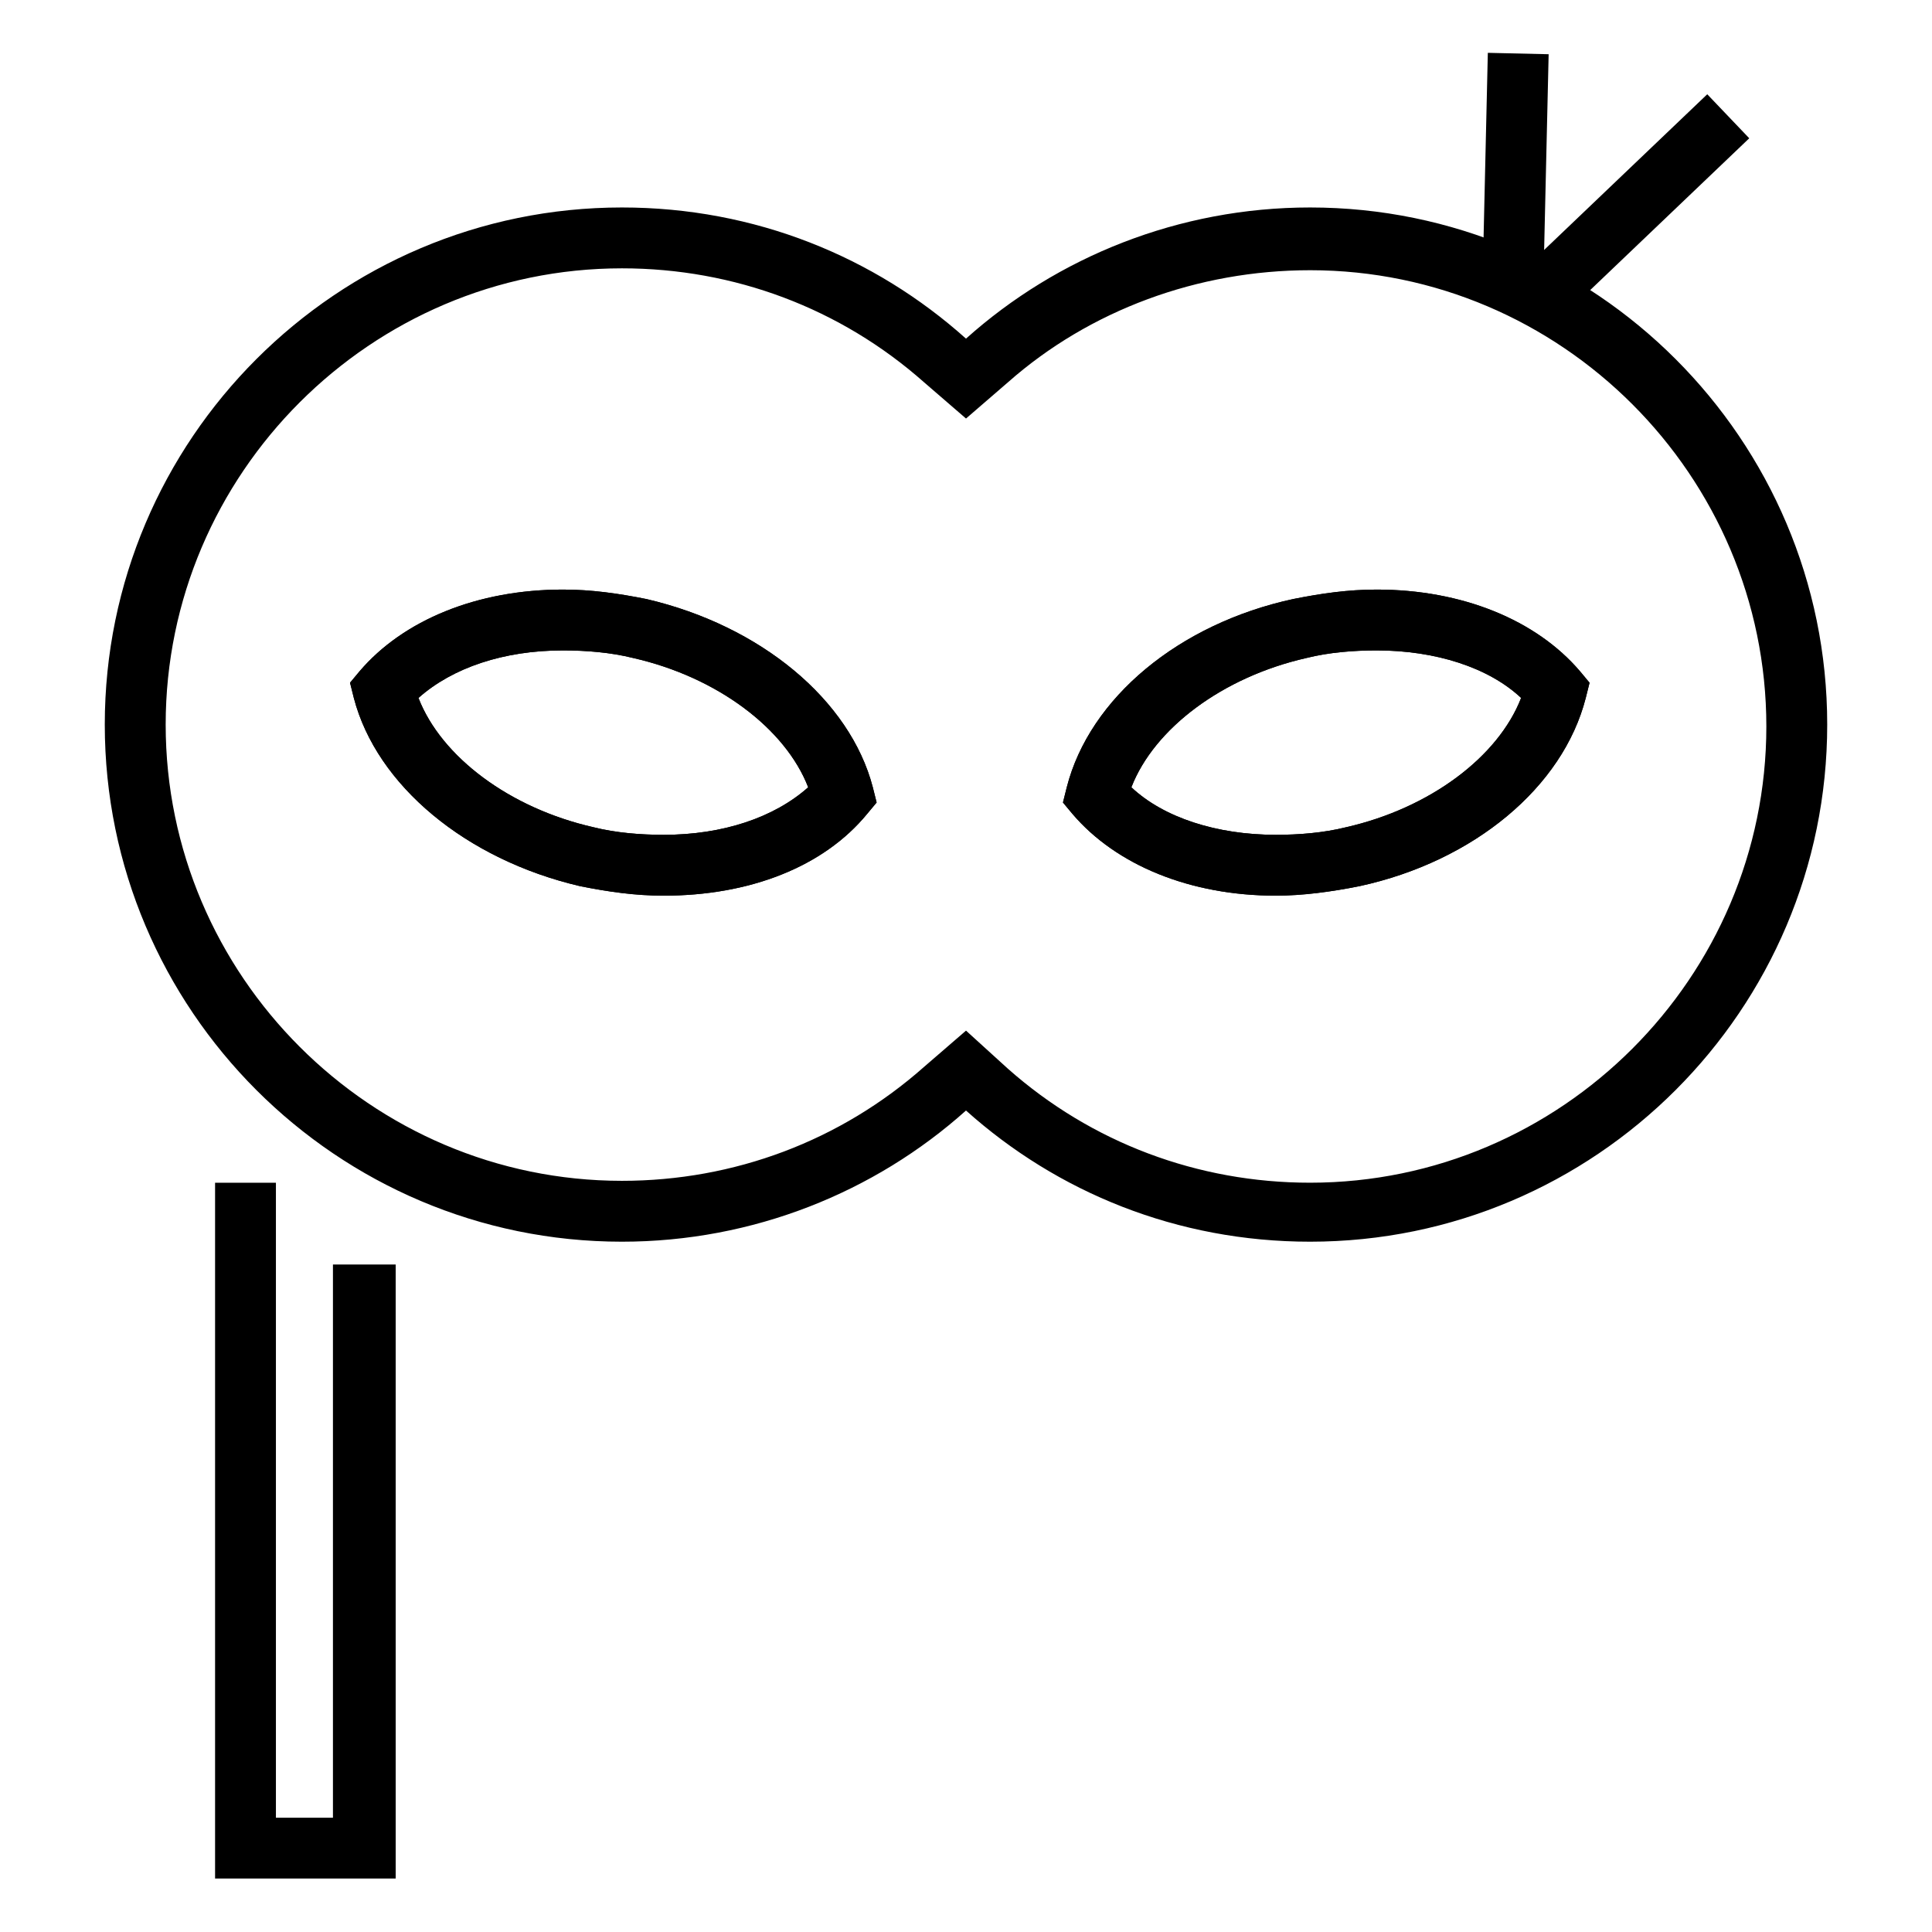
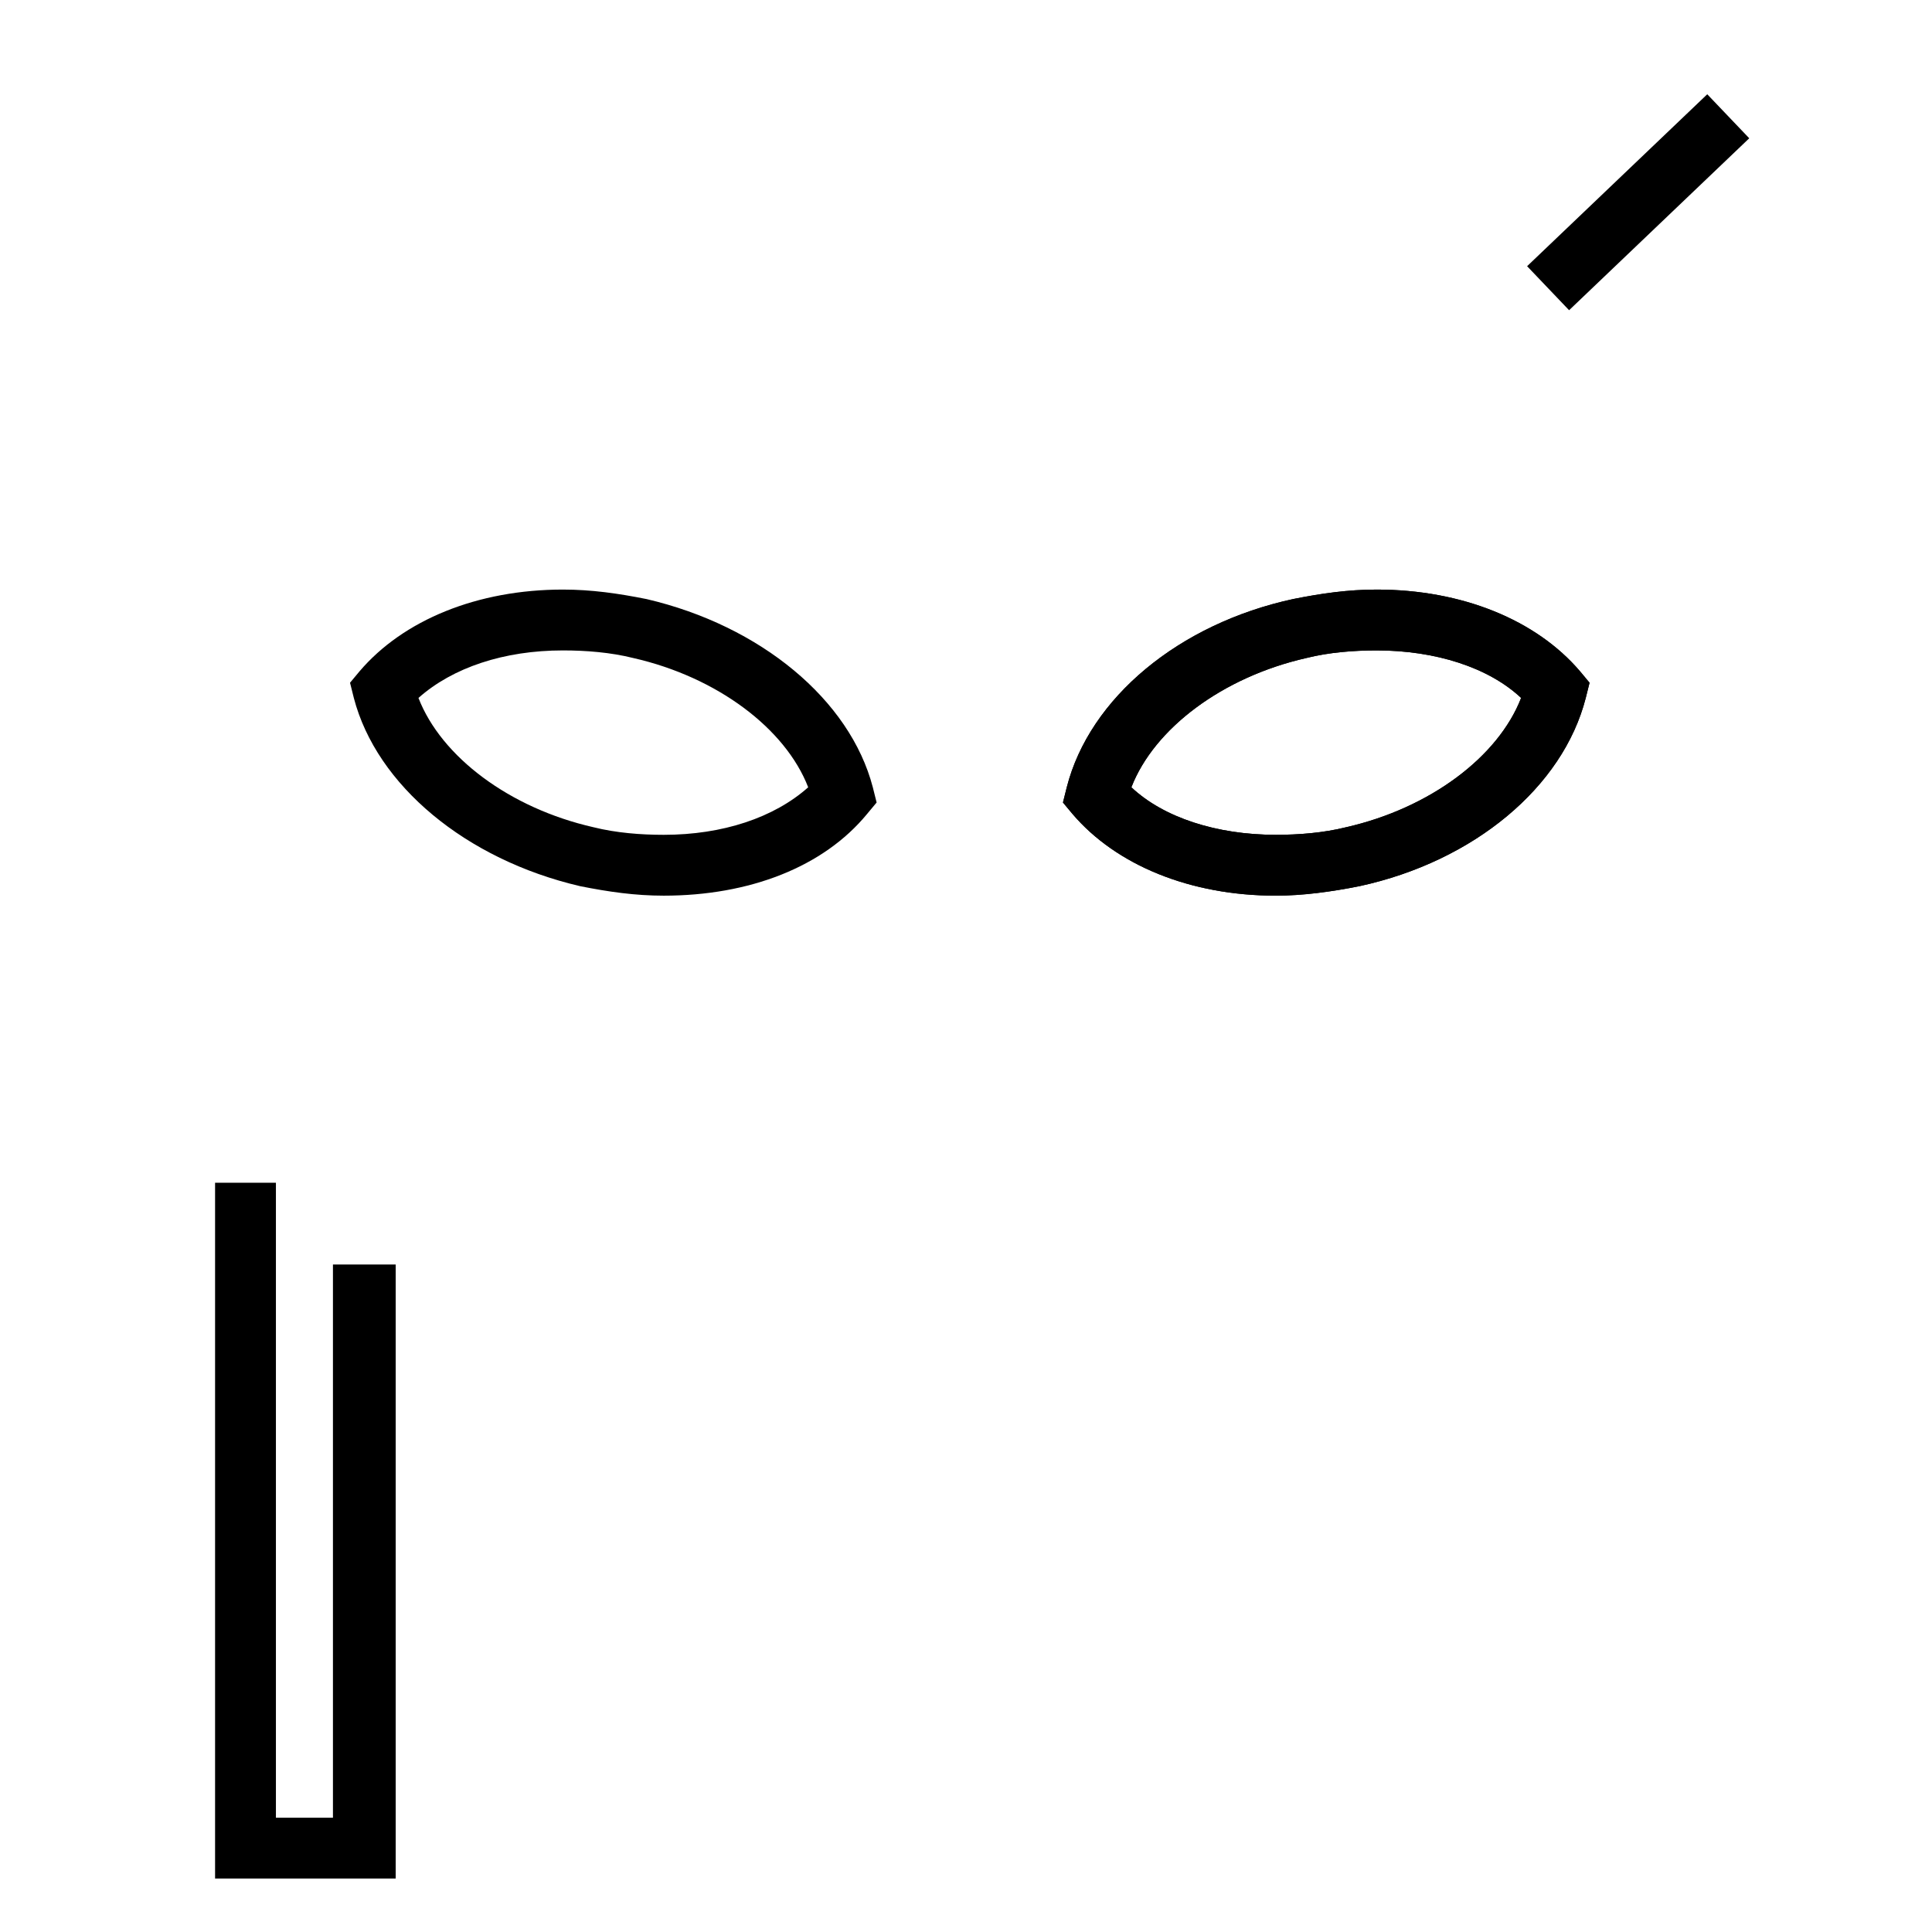
<svg xmlns="http://www.w3.org/2000/svg" fill="#000000" width="800px" height="800px" version="1.1" viewBox="144 144 512 512">
  <g>
-     <path d="m491.19 215.61c66.504 0 120.91 54.41 120.91 120.91 0 66.504-54.41 120.91-120.91 120.91-29.727 0-57.938-10.578-80.105-30.23l-11.082-10.074-11.082 9.574c-22.168 19.648-50.383 30.23-80.105 30.23-66.504 0-120.91-54.41-120.91-120.91 0-66.504 54.41-120.91 120.91-120.91 29.727 0 57.938 10.578 80.105 30.23l11.082 9.574 11.082-9.574c21.664-19.152 50.383-29.73 80.105-29.73m0-16.629c-34.762 0-67.008 13.098-91.191 34.762-24.184-21.664-55.922-34.762-91.191-34.762-75.57 0-137.04 61.465-137.04 137.04 0 75.57 61.465 137.04 137.04 137.04 34.762 0 67.008-13.098 91.191-34.762 24.184 21.664 55.922 34.762 91.191 34.762 75.57 0 137.04-61.465 137.04-137.04 0-75.57-61.465-137.04-137.04-137.04z" />
    <path d="m248.86 641.83h-47.863v-184.39h16.125v168.27h15.113v-146.61h16.625z" />
    <path d="m596.44 168.98 11.129 11.664-47.742 45.566-11.129-11.664z" />
-     <path d="m538.29 158 16.117 0.371-1.52 65.98-16.117-0.371z" />
-     <path d="m319.89 381.36c-7.559 0-14.609-1.008-22.168-2.519-30.23-7.055-53.906-26.703-59.953-49.879l-1.008-4.031 2.519-3.023c11.586-13.602 31.234-21.664 53.906-21.664 7.559 0 14.609 1.008 22.168 2.519 30.23 7.055 53.906 26.703 59.953 49.879l1.008 4.031-2.519 3.023c-11.59 14.105-31.238 21.664-53.906 21.664zm-64.992-52.398c6.047 15.617 24.184 29.223 46.352 34.258 6.047 1.512 12.594 2.016 18.641 2.016 15.617 0 29.223-4.535 38.289-12.594-6.047-15.617-24.184-29.223-46.352-34.258-6.047-1.512-12.594-2.016-18.641-2.016-15.617 0-29.223 4.535-38.289 12.594z" />
    <path d="m319.89 381.36c-7.559 0-14.609-1.008-22.168-2.519-30.23-7.055-53.906-26.703-59.953-49.879l-1.008-4.031 2.519-3.023c11.586-13.602 31.234-21.664 53.906-21.664 7.559 0 14.609 1.008 22.168 2.519 30.23 7.055 53.906 26.703 59.953 49.879l1.008 4.031-2.519 3.023c-11.59 14.105-31.238 21.664-53.906 21.664zm-64.992-52.398c6.047 15.617 24.184 29.223 46.352 34.258 6.047 1.512 12.594 2.016 18.641 2.016 15.617 0 29.223-4.535 38.289-12.594-6.047-15.617-24.184-29.223-46.352-34.258-6.047-1.512-12.594-2.016-18.641-2.016-15.617 0-29.223 4.535-38.289 12.594z" />
    <path d="m482.12 381.36c-22.672 0-42.32-8.062-53.906-21.664l-2.519-3.023 1.008-4.031c6.047-23.68 29.727-43.328 59.953-49.879 7.559-1.512 14.609-2.519 22.168-2.519 22.672 0 42.32 8.062 53.906 21.664l2.519 3.023-1.008 4.031c-6.047 23.68-29.727 43.328-59.953 49.879-7.559 1.512-15.117 2.519-22.168 2.519zm-38.293-28.719c8.566 8.062 22.672 12.594 38.289 12.594 6.047 0 12.594-0.504 18.641-2.016 22.168-5.039 40.305-18.641 46.352-34.258-8.566-8.062-22.672-12.594-38.289-12.594-6.047 0-12.594 0.504-18.641 2.016-22.168 5.035-40.305 18.641-46.352 34.258z" />
    <path d="m482.12 381.36c-22.672 0-42.32-8.062-53.906-21.664l-2.519-3.023 1.008-4.031c6.047-23.68 29.727-43.328 59.953-49.879 7.559-1.512 14.609-2.519 22.168-2.519 22.672 0 42.32 8.062 53.906 21.664l2.519 3.023-1.008 4.031c-6.047 23.68-29.727 43.328-59.953 49.879-7.559 1.512-15.117 2.519-22.168 2.519zm-38.293-28.719c8.566 8.062 22.672 12.594 38.289 12.594 6.047 0 12.594-0.504 18.641-2.016 22.168-5.039 40.305-18.641 46.352-34.258-8.566-8.062-22.672-12.594-38.289-12.594-6.047 0-12.594 0.504-18.641 2.016-22.168 5.035-40.305 18.641-46.352 34.258z" />
  </g>
</svg>